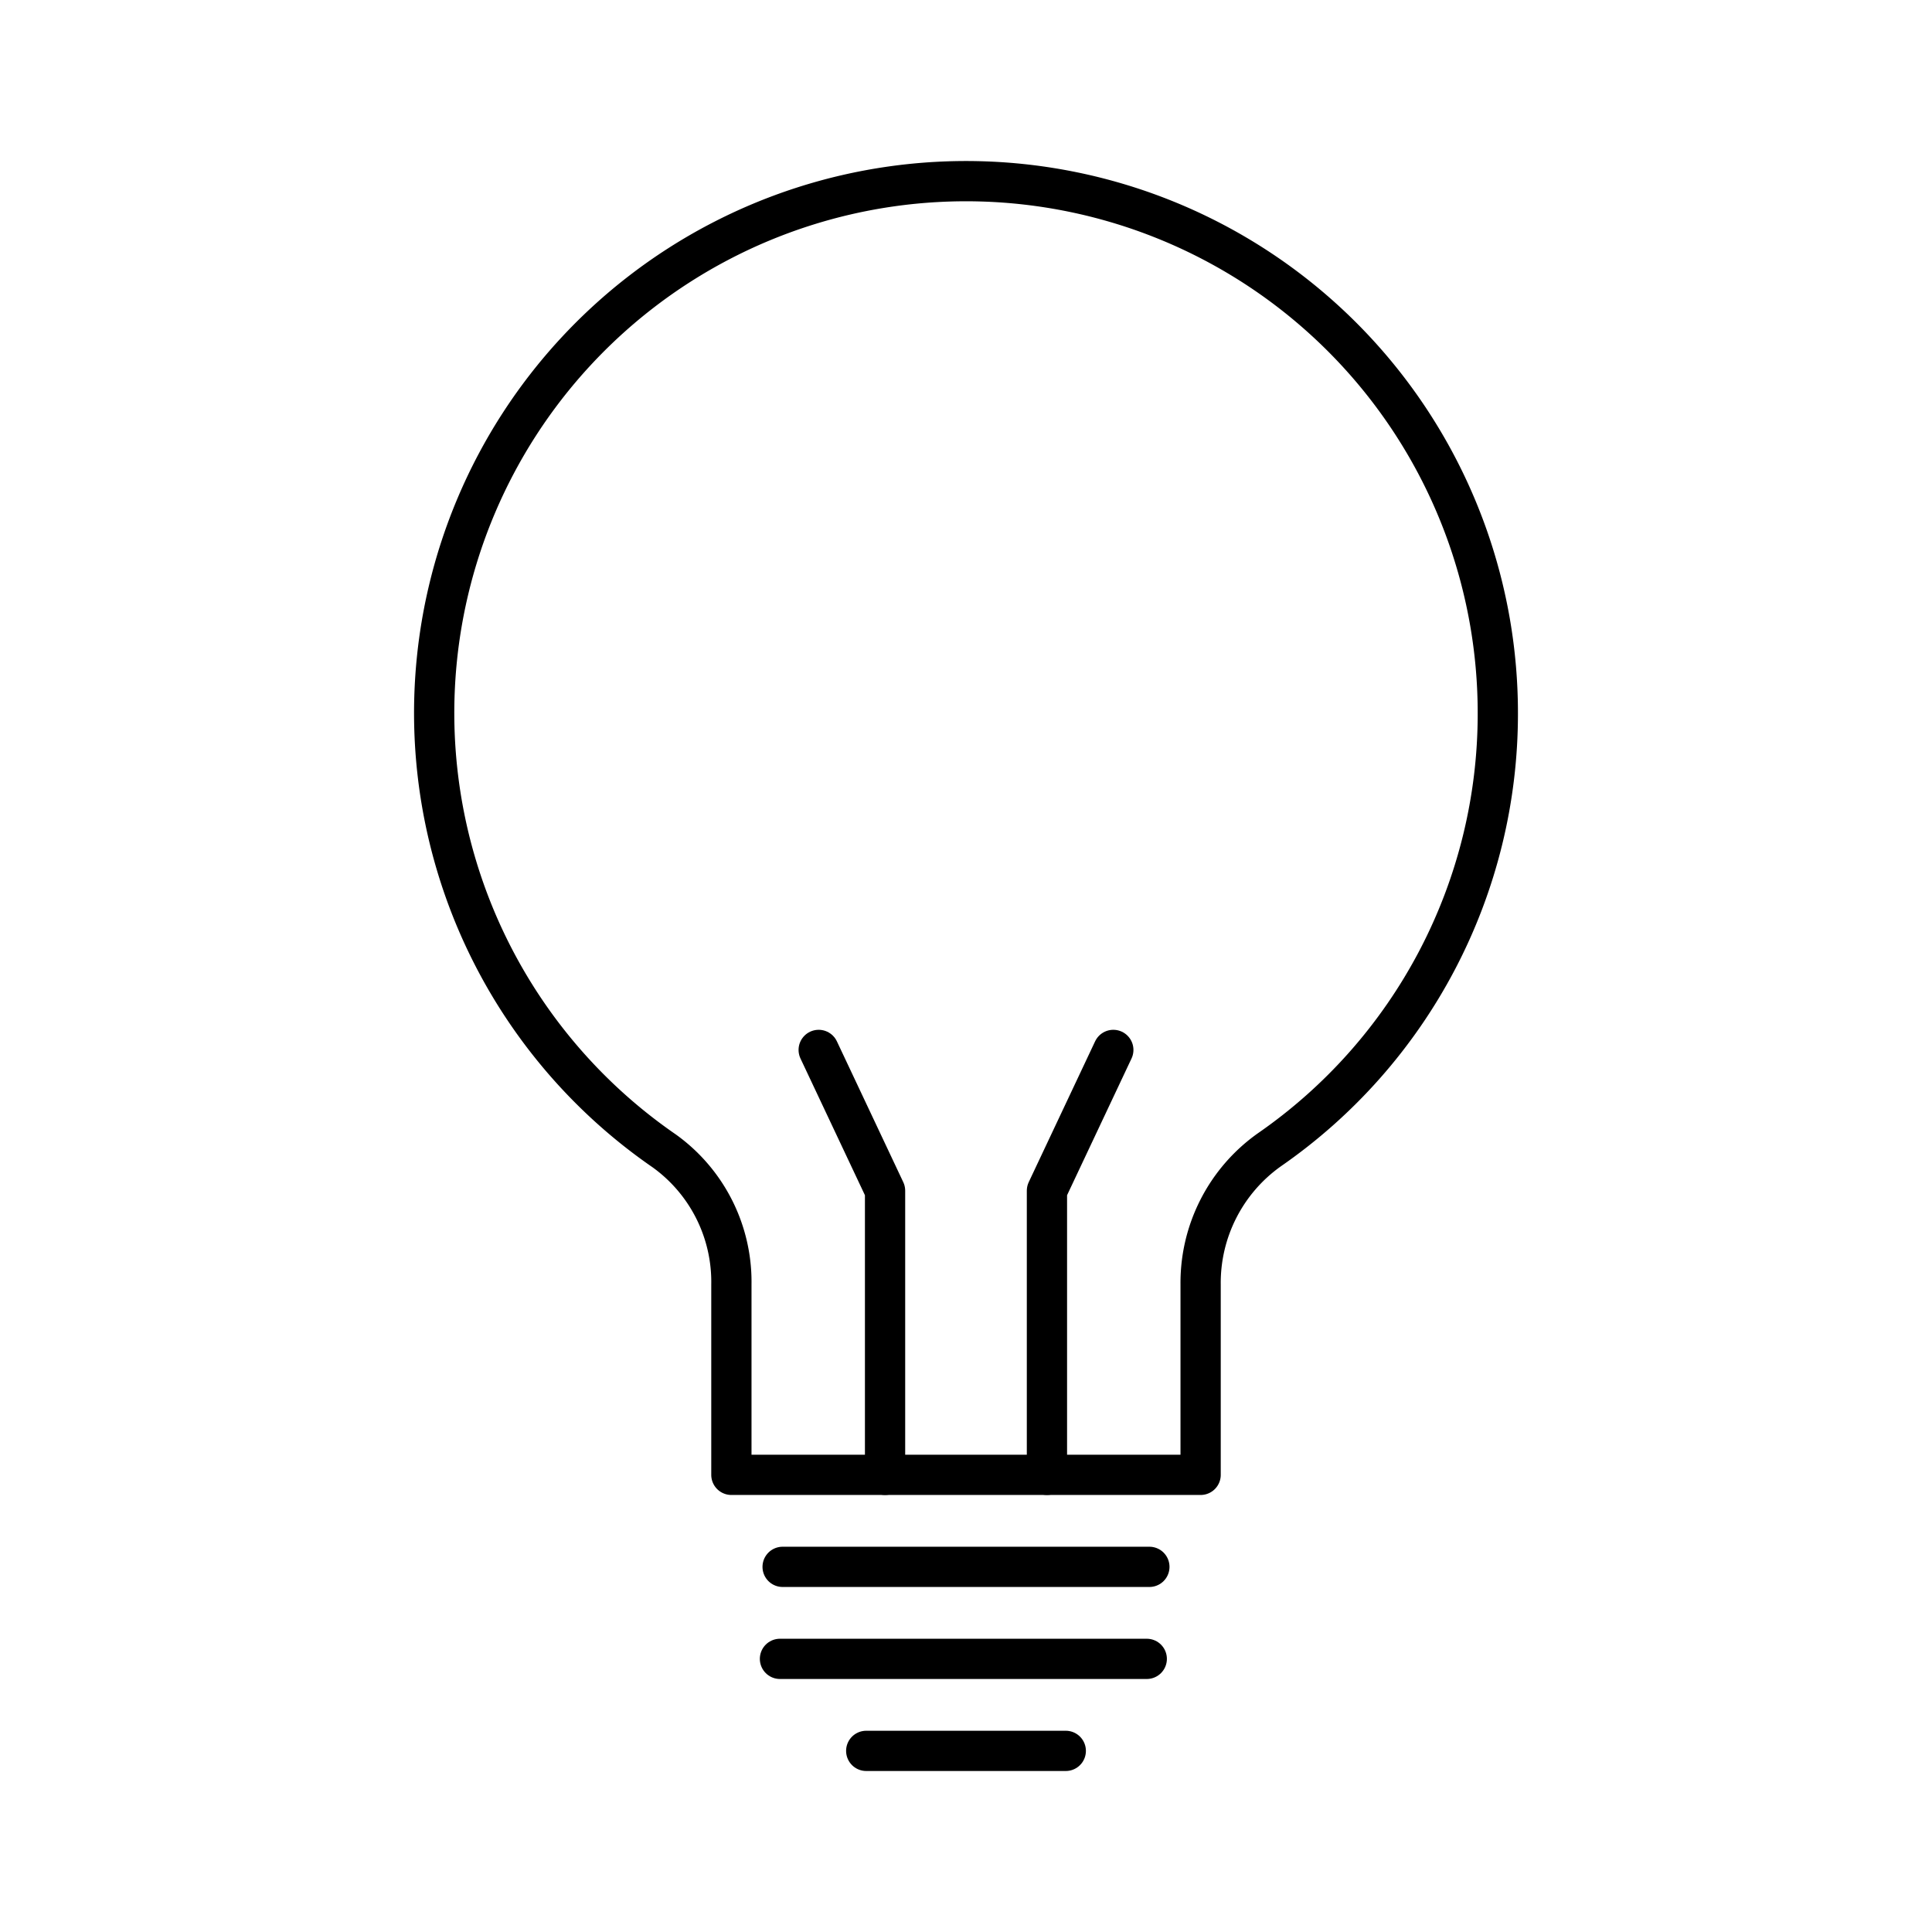
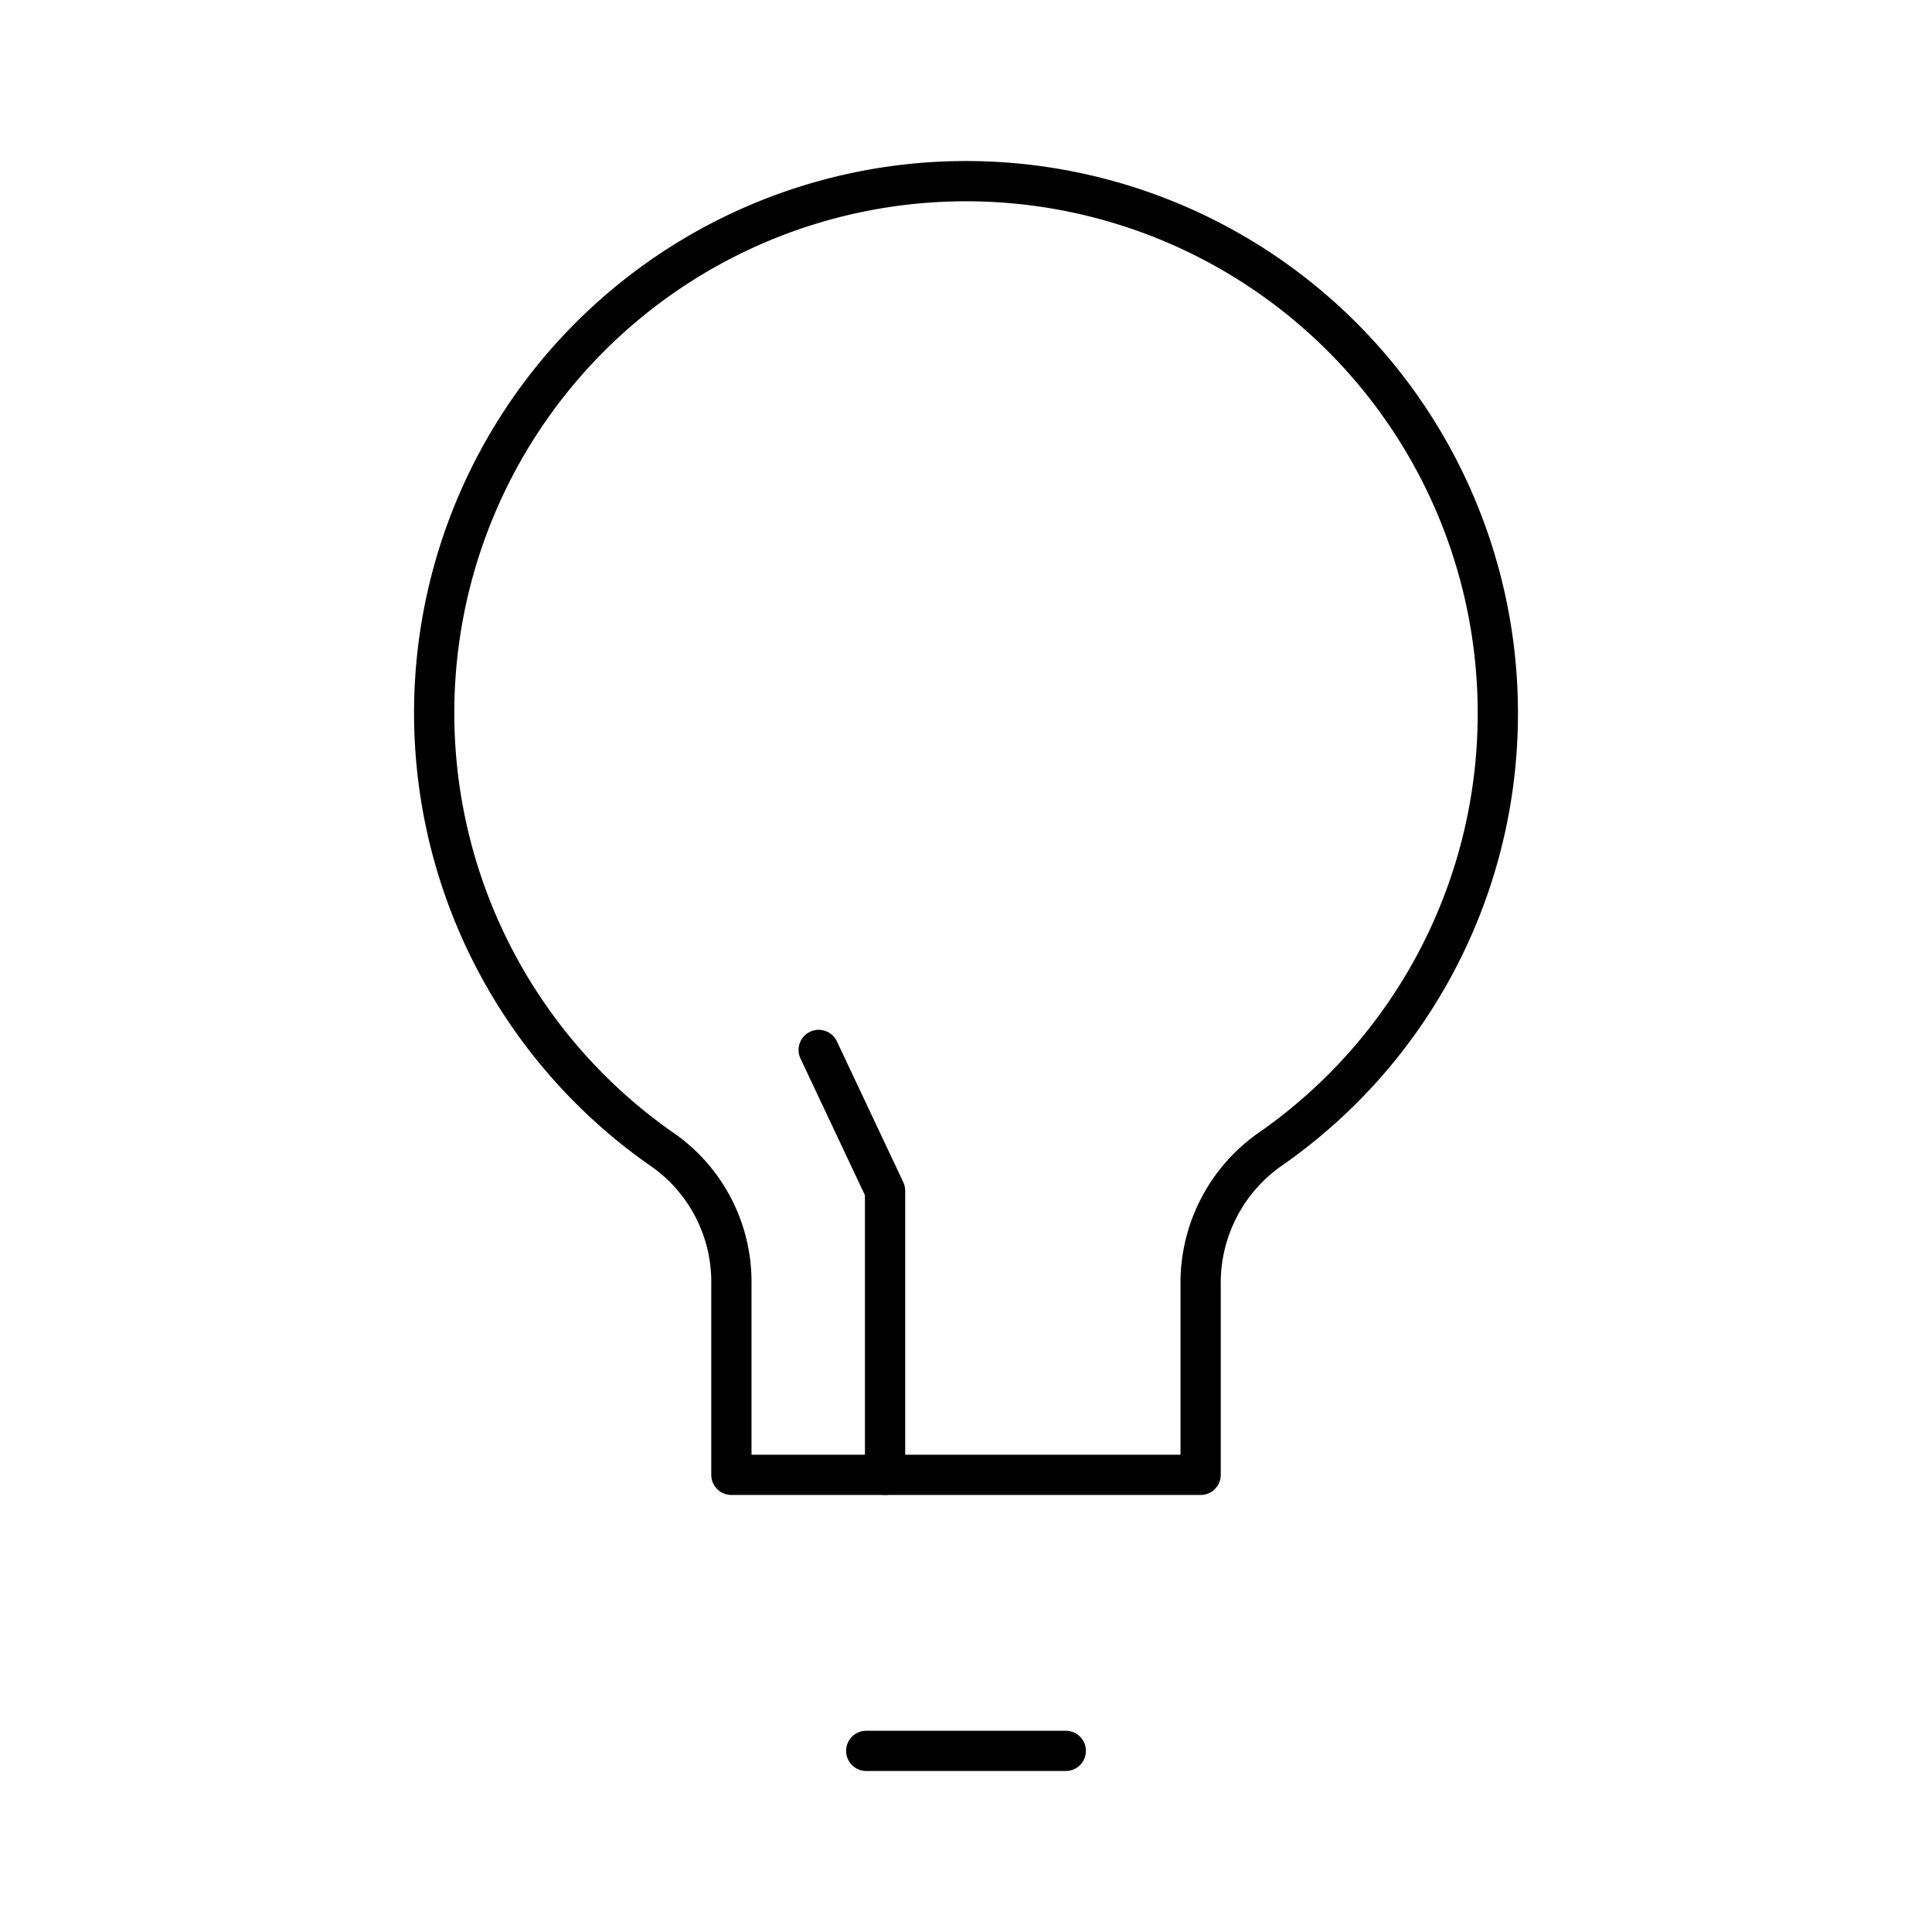
<svg xmlns="http://www.w3.org/2000/svg" width="800px" height="800px" viewBox="0 0 48 48">
  <defs>
    <style>.a{fill:none;stroke:#000000;stroke-linecap:round;stroke-linejoin:round;}</style>
  </defs>
  <path class="a" d="M37.213,17.729A13.213,13.213,0,1,0,16.506,28.596a4.006,4.006,0,0,1,1.665,3.315v4.731H29.829V31.907A4.051,4.051,0,0,1,31.532,28.57,13.174,13.174,0,0,0,37.213,17.729Z" />
-   <line class="a" x1="19.444" y1="38.928" x2="28.556" y2="38.928" />
-   <line class="a" x1="19.378" y1="41.214" x2="28.491" y2="41.214" />
  <line class="a" x1="21.521" y1="43.5" x2="26.479" y2="43.5" />
-   <polyline class="a" points="26.011 36.642 26.011 29.583 27.66 26.085" />
  <polyline class="a" points="21.989 36.642 21.989 29.583 20.34 26.085" />
</svg>